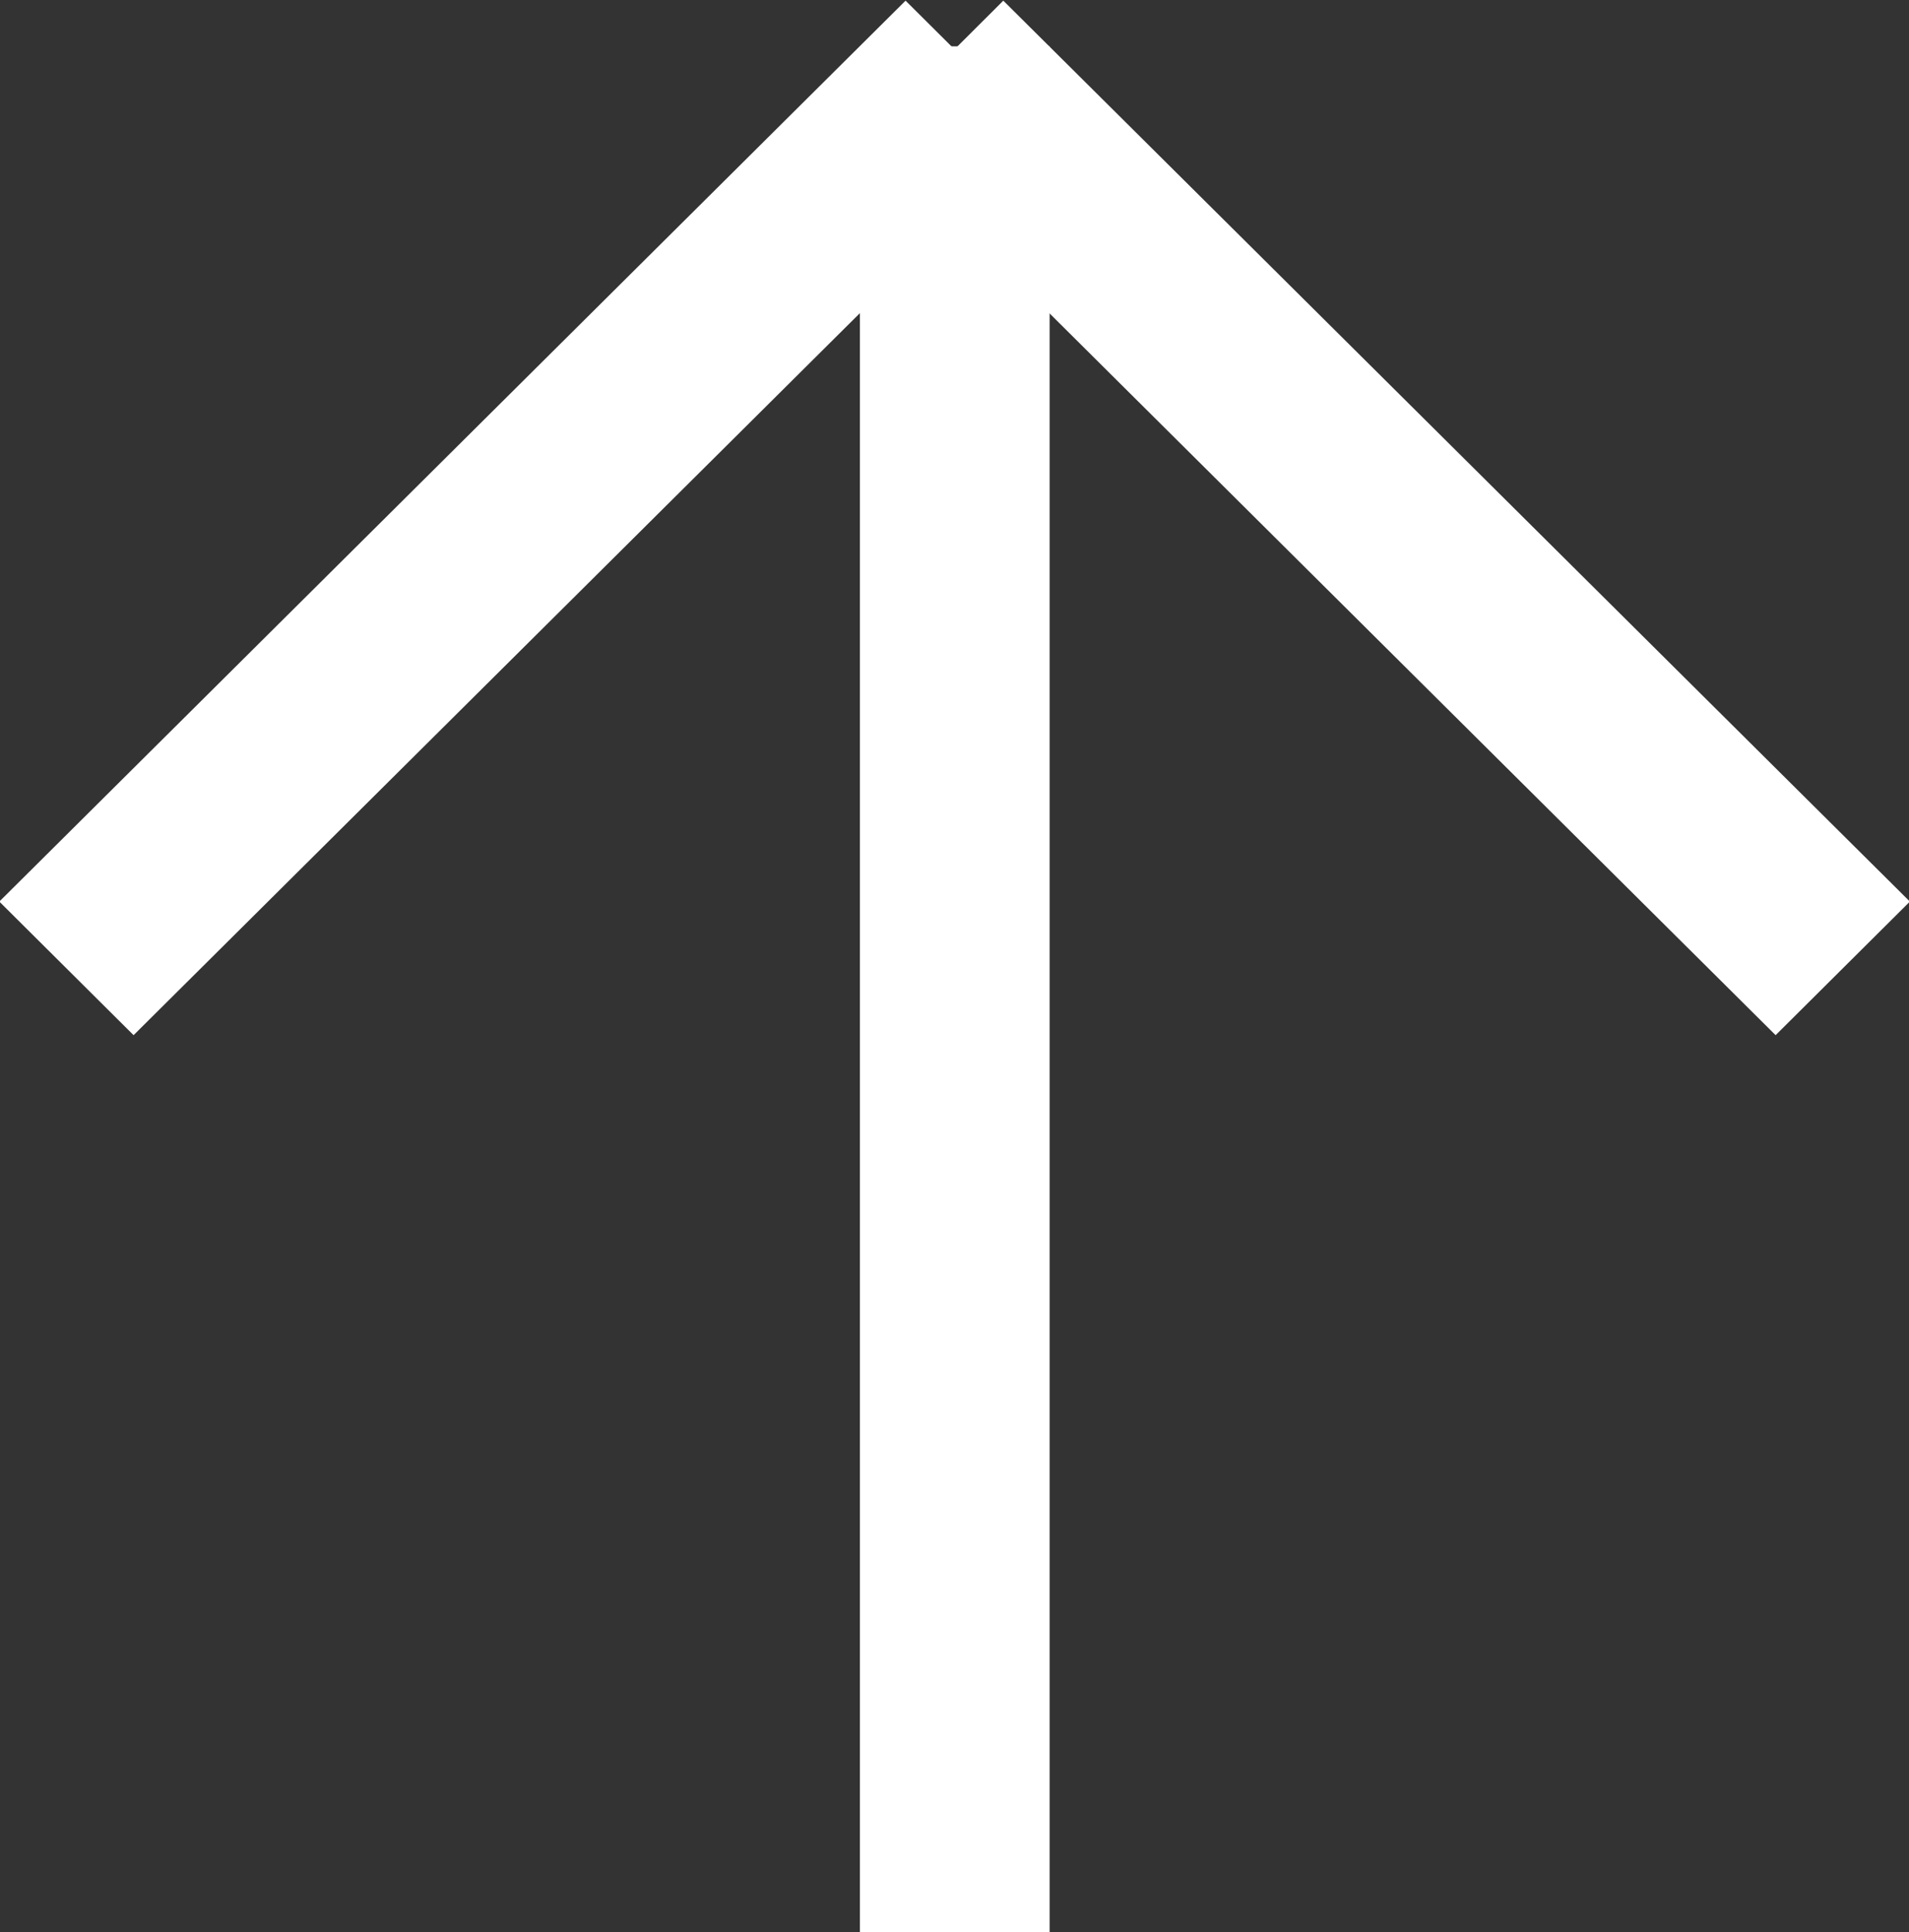
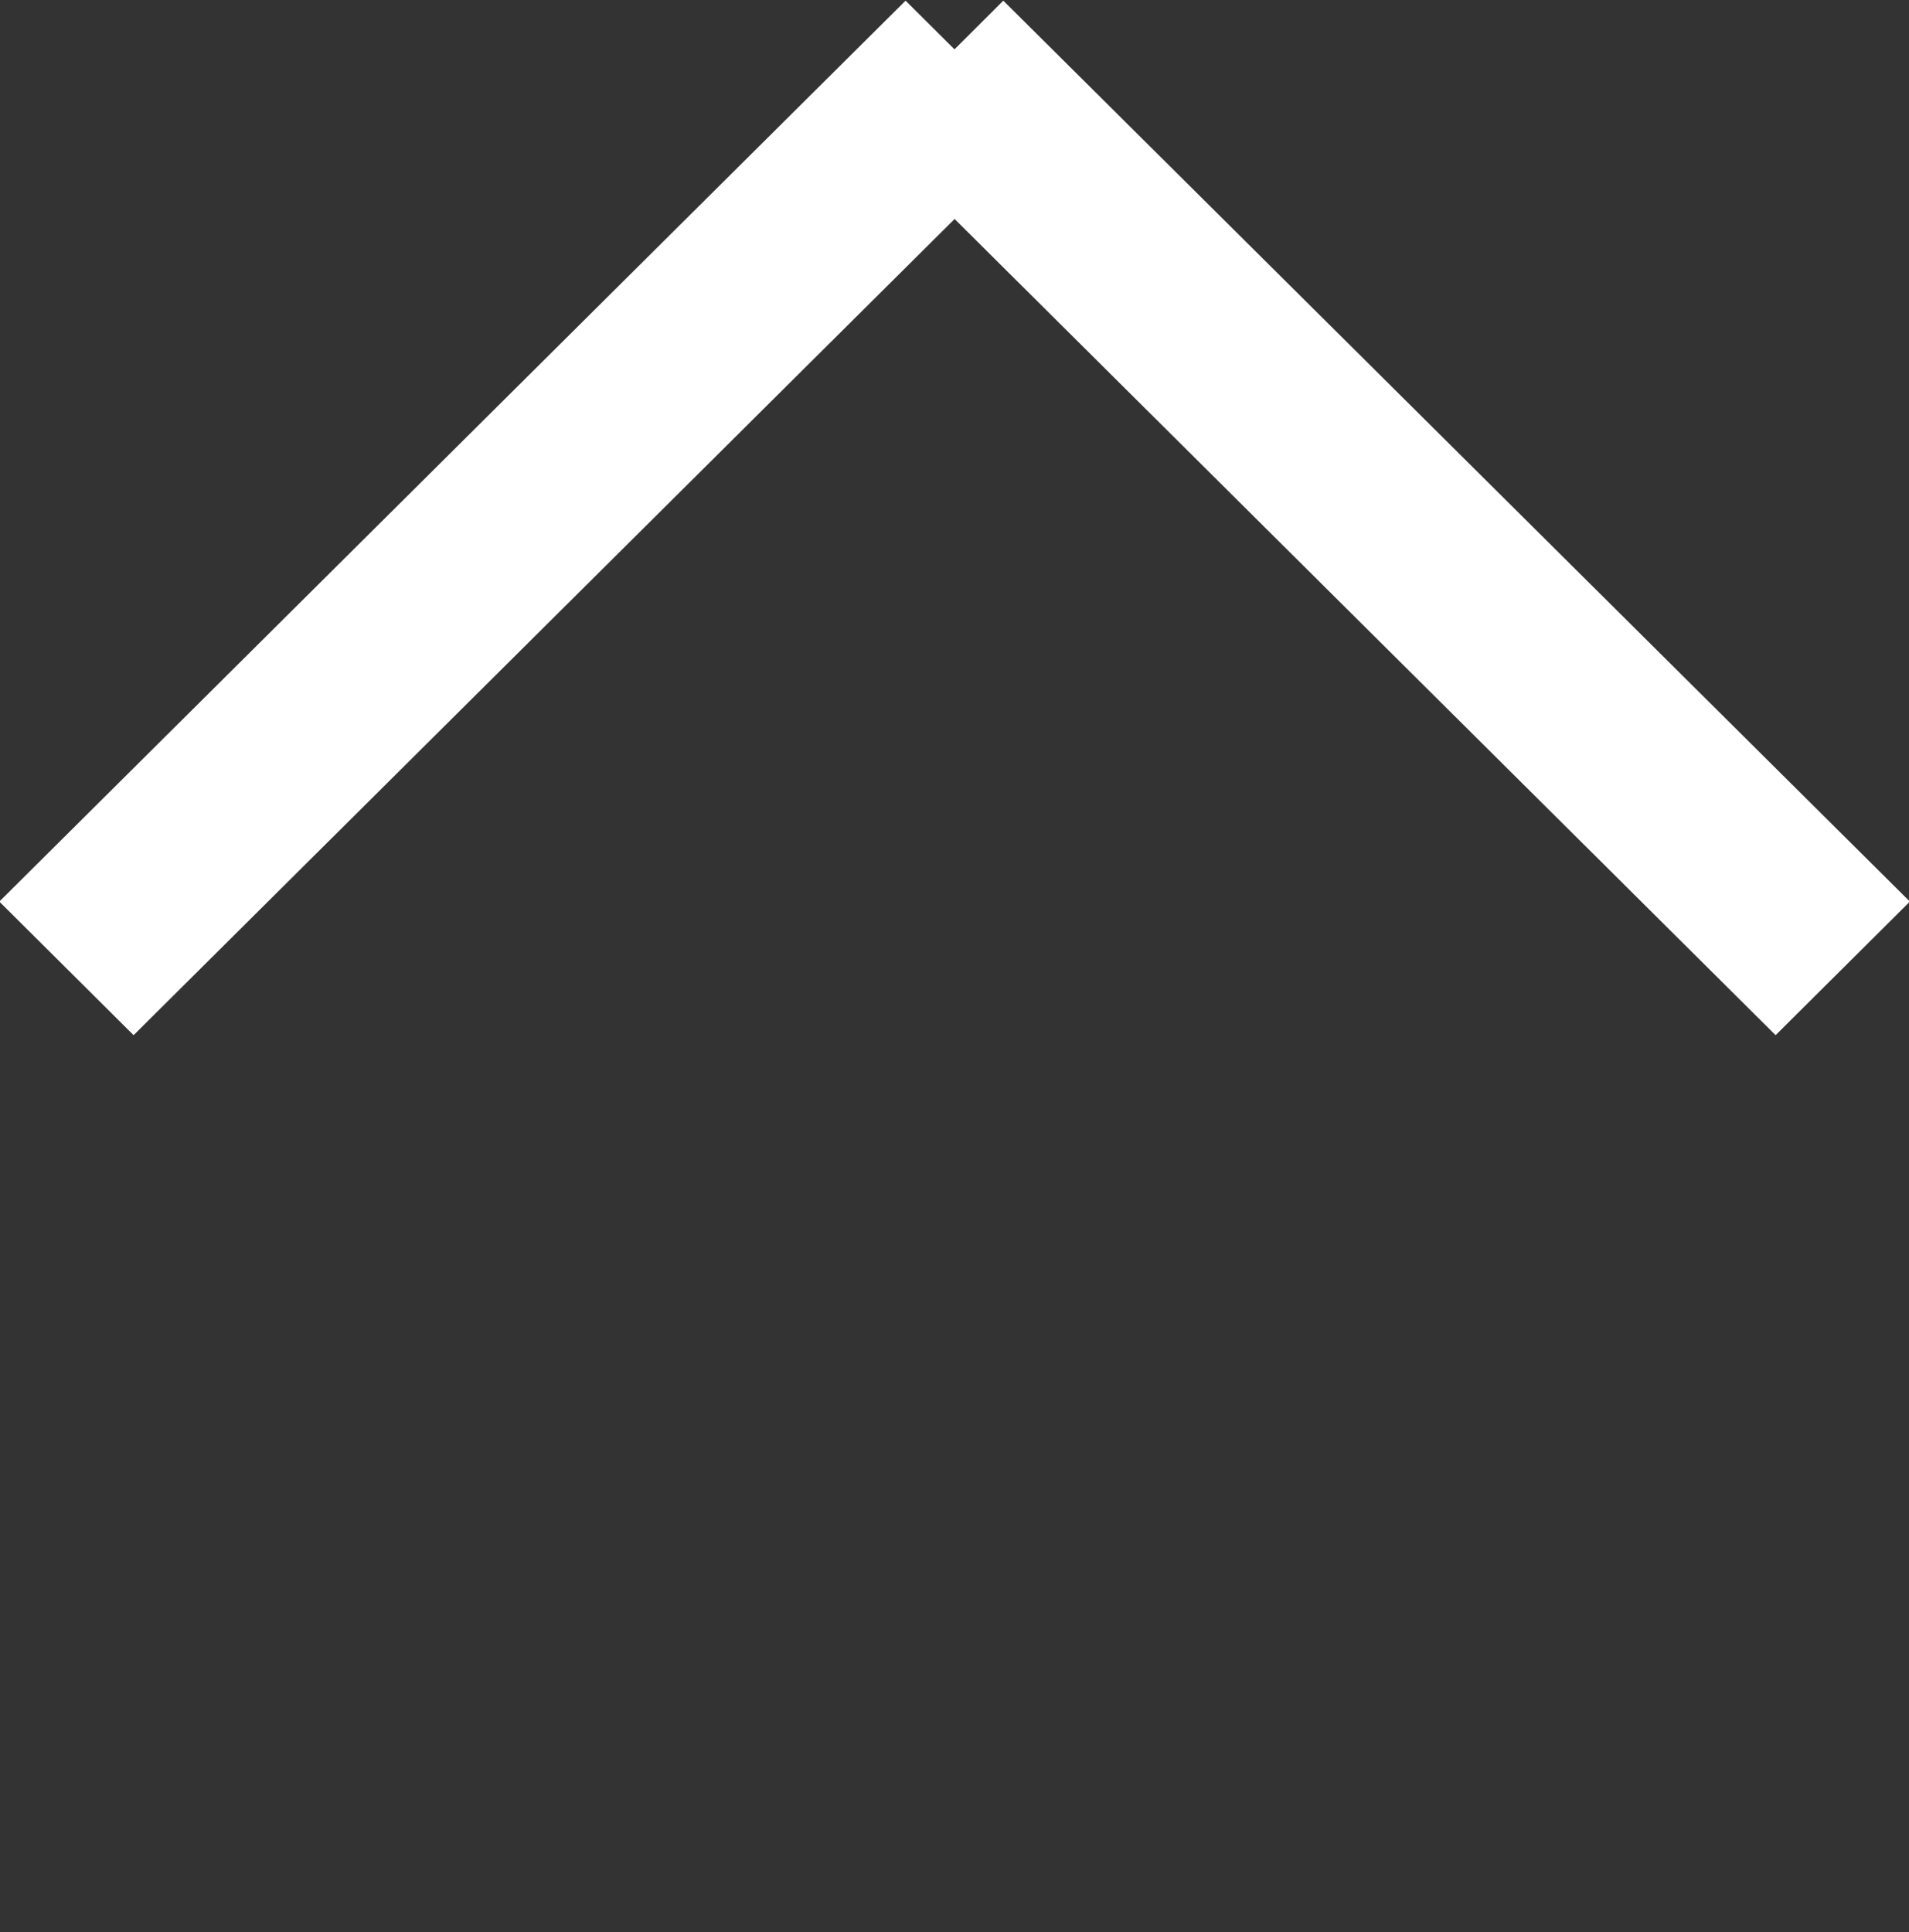
<svg xmlns="http://www.w3.org/2000/svg" id="arrow" width="28.438" height="28.78" viewBox="0 0 28.438 28.78">
  <rect x="0" y="0" width="28.438" height="28.78" fill="#333333" stroke="none" />
  <defs>
    <style>
      .cls-1 {
        fill: #fff;
        fill-rule: evenodd;
      }
    </style>
  </defs>
-   <path id="선_1082" data-name="선 1082" class="cls-1" d="M649.292,1067.09h-2.826V1039h2.826v28.09Z" transform="translate(-633.656 -1038.31)" />
  <path id="선_1082-2" data-name="선 1082" class="cls-1" d="M635.646,1053.73l-2-1.99,13.5-13.42,2,1.99Z" transform="translate(-633.656 -1038.31)" />
  <path id="선_1082_복사" data-name="선 1082 복사" class="cls-1" d="M662.107,1051.74l-2,1.99-13.5-13.42,1.995-1.99Z" transform="translate(-633.656 -1038.31)" />
</svg>